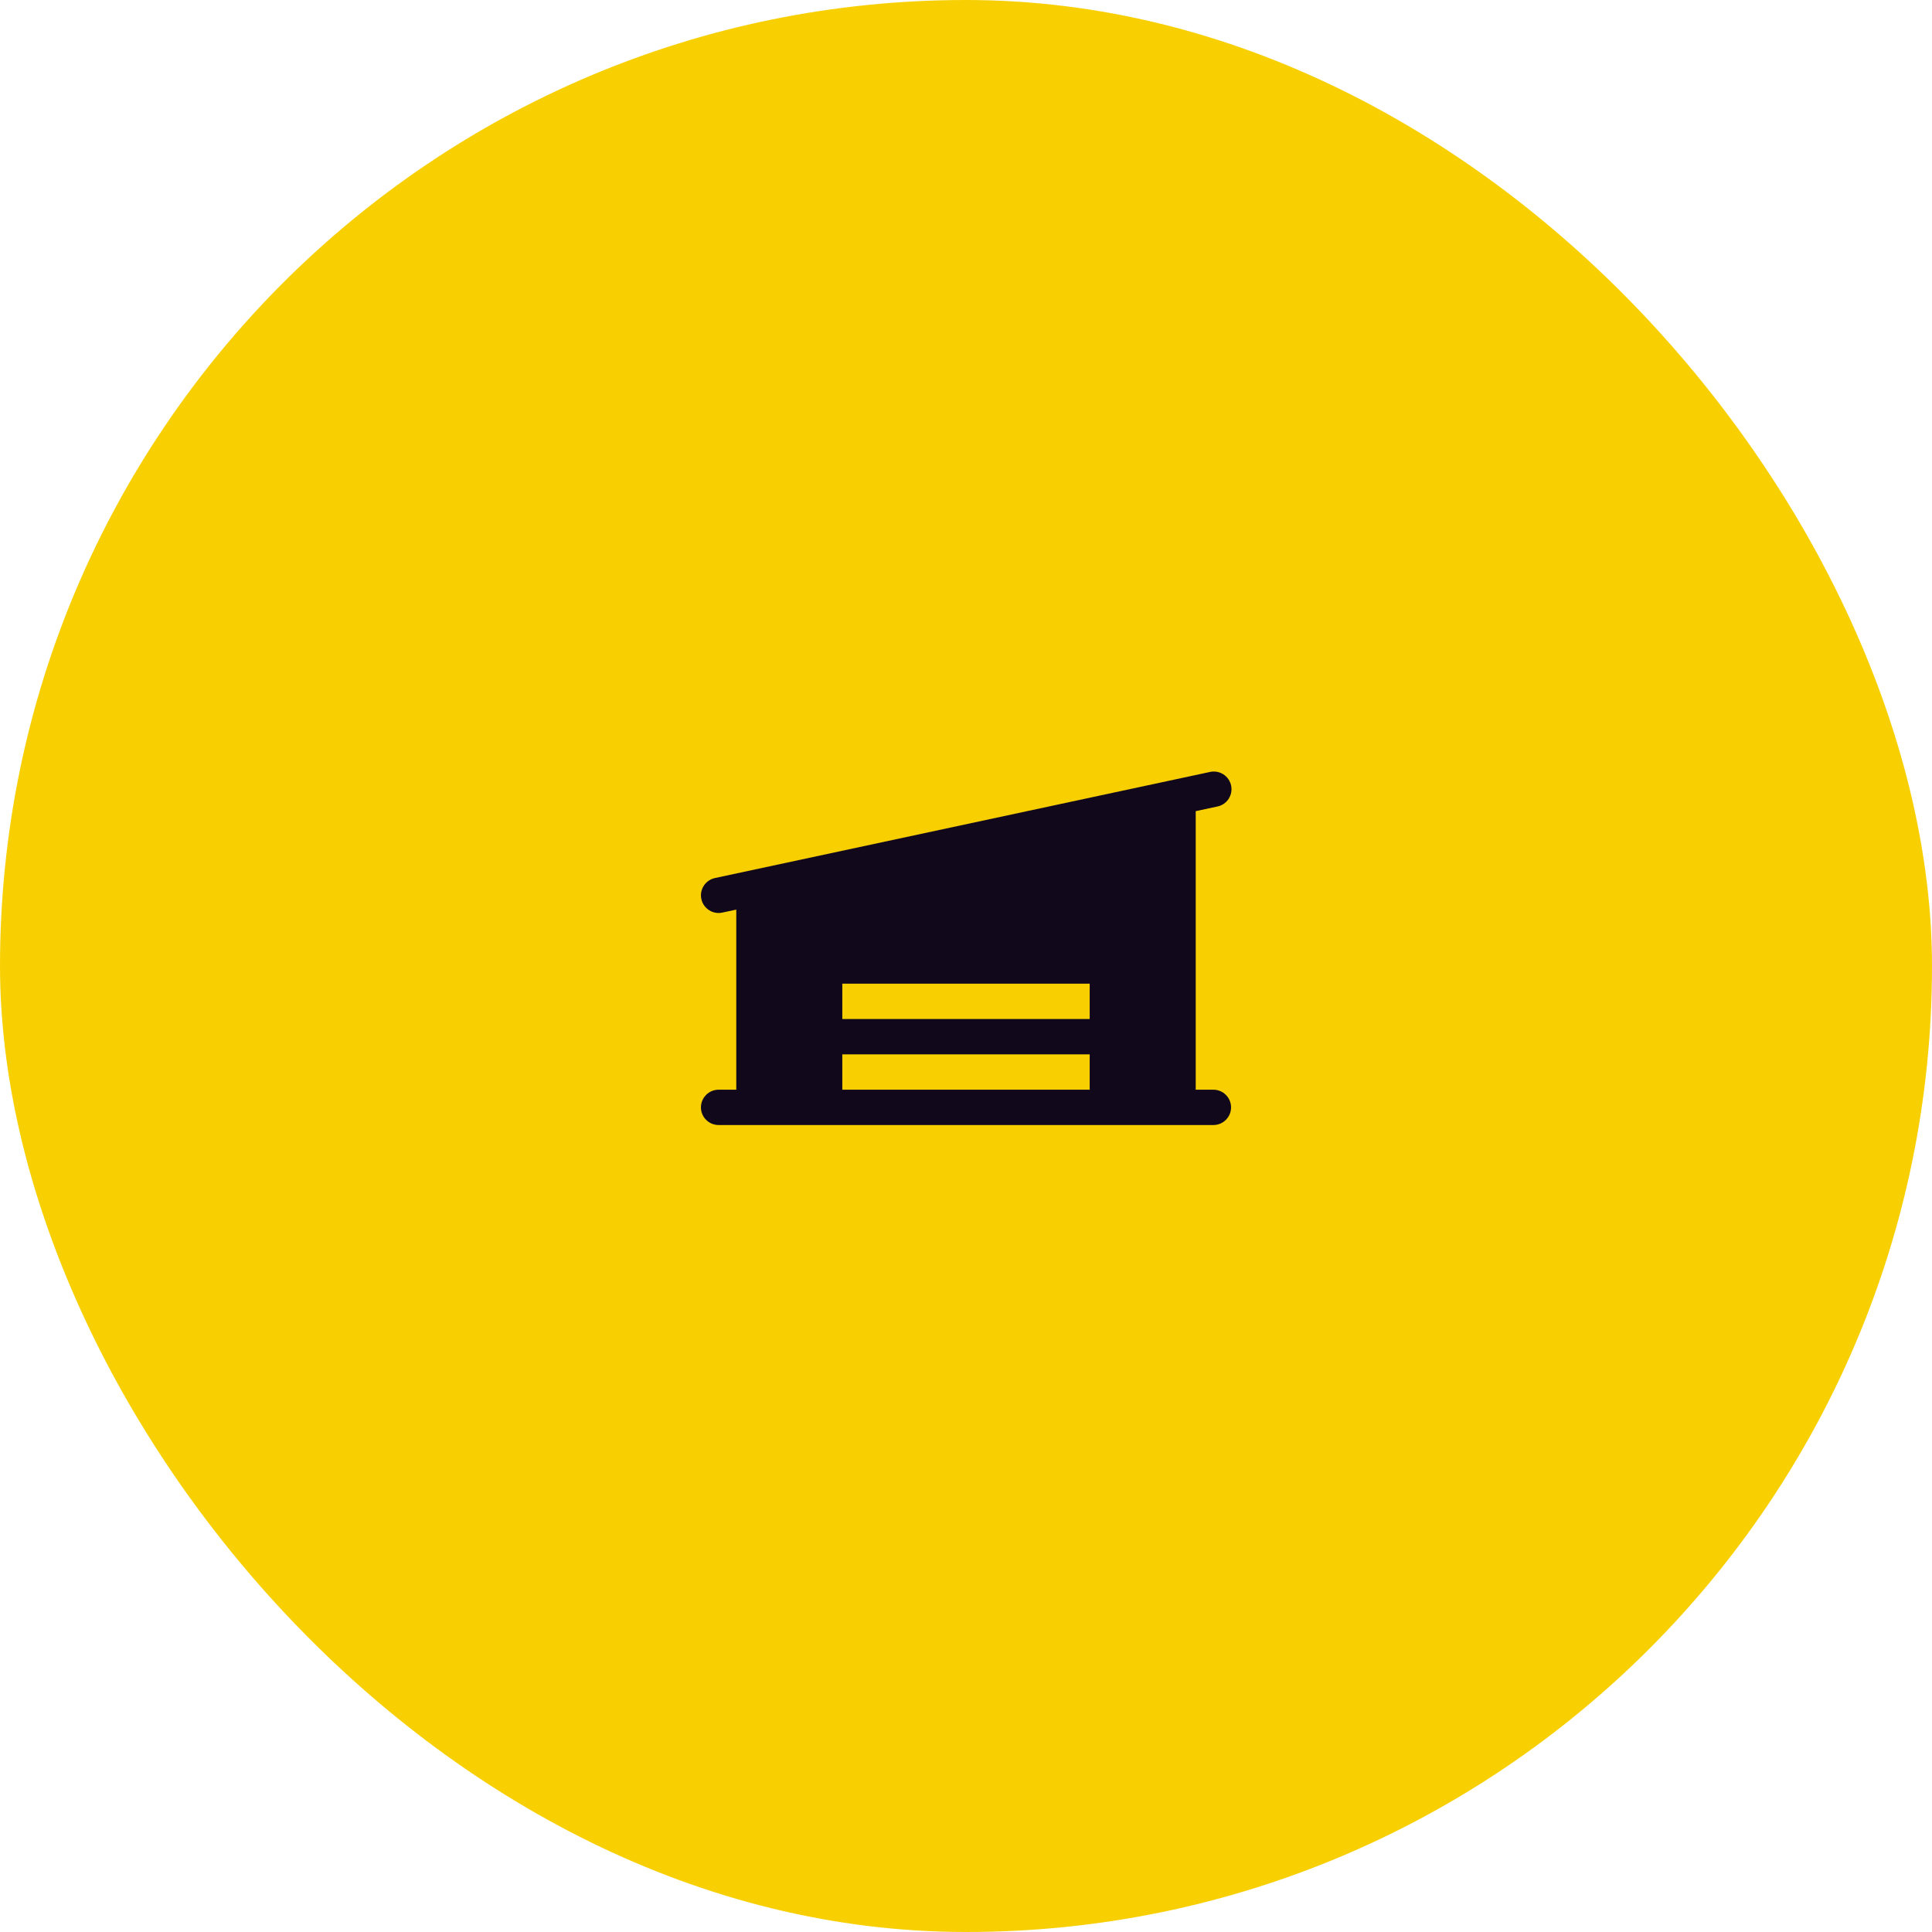
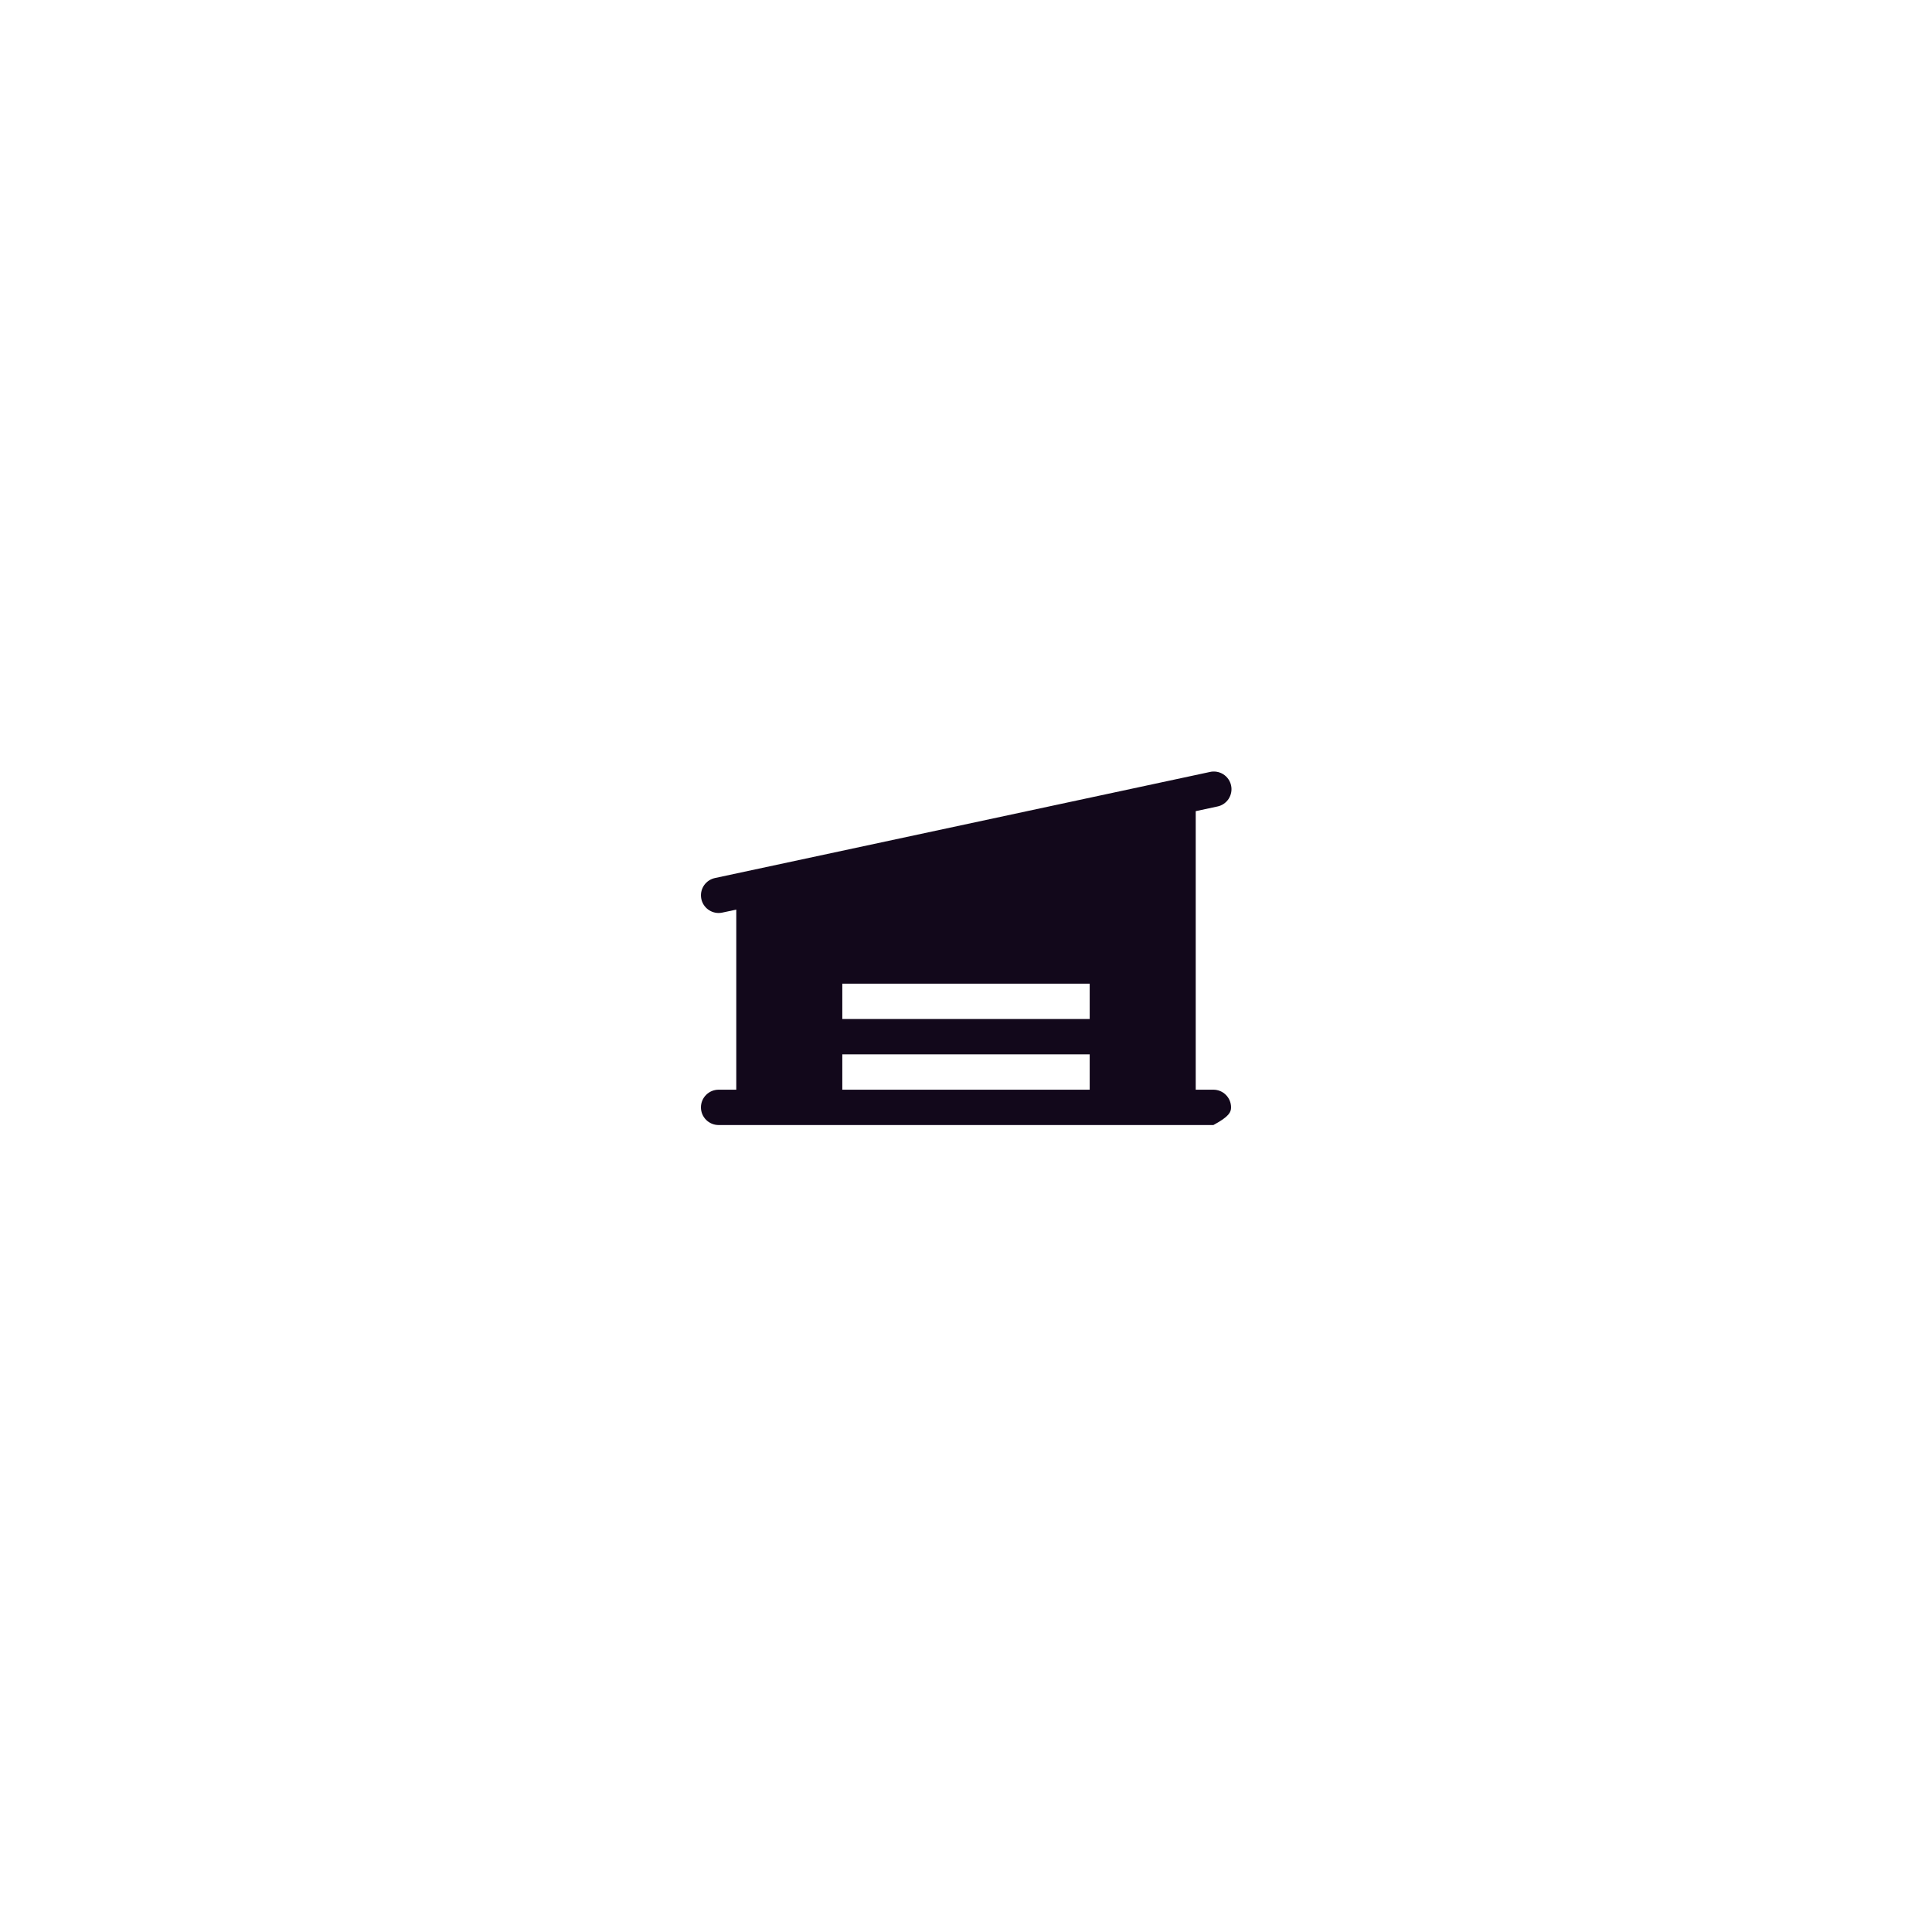
<svg xmlns="http://www.w3.org/2000/svg" width="82" height="82" viewBox="0 0 82 82" fill="none">
-   <rect width="82" height="82" rx="41" fill="#F8D002" />
-   <path d="M51.5 46.25H50.75V34.428L51.657 34.233C51.755 34.215 51.849 34.177 51.932 34.122C52.016 34.066 52.087 33.995 52.143 33.912C52.198 33.828 52.236 33.735 52.255 33.636C52.274 33.538 52.273 33.437 52.252 33.339C52.231 33.241 52.19 33.148 52.133 33.066C52.076 32.984 52.002 32.915 51.918 32.861C51.833 32.808 51.738 32.772 51.64 32.756C51.541 32.74 51.44 32.743 51.343 32.767L30.343 37.267C30.162 37.306 30.002 37.411 29.893 37.56C29.785 37.711 29.735 37.895 29.755 38.079C29.774 38.263 29.861 38.434 29.999 38.557C30.136 38.681 30.315 38.75 30.5 38.75C30.553 38.75 30.606 38.744 30.658 38.733L31.25 38.607V46.25H30.5C30.301 46.25 30.11 46.329 29.97 46.47C29.829 46.61 29.75 46.801 29.75 47C29.75 47.199 29.829 47.39 29.97 47.53C30.11 47.671 30.301 47.75 30.5 47.75H51.5C51.699 47.75 51.89 47.671 52.03 47.53C52.171 47.39 52.25 47.199 52.25 47C52.25 46.801 52.171 46.61 52.03 46.47C51.89 46.329 51.699 46.25 51.5 46.25ZM46.25 46.25H35.75V44.75H46.25V46.25ZM46.25 43.25H35.75V41.75H46.25V43.25Z" fill="#12081B" />
+   <path d="M51.5 46.25H50.75V34.428L51.657 34.233C51.755 34.215 51.849 34.177 51.932 34.122C52.016 34.066 52.087 33.995 52.143 33.912C52.198 33.828 52.236 33.735 52.255 33.636C52.274 33.538 52.273 33.437 52.252 33.339C52.231 33.241 52.19 33.148 52.133 33.066C52.076 32.984 52.002 32.915 51.918 32.861C51.833 32.808 51.738 32.772 51.64 32.756C51.541 32.74 51.44 32.743 51.343 32.767L30.343 37.267C30.162 37.306 30.002 37.411 29.893 37.56C29.785 37.711 29.735 37.895 29.755 38.079C29.774 38.263 29.861 38.434 29.999 38.557C30.136 38.681 30.315 38.75 30.5 38.75C30.553 38.75 30.606 38.744 30.658 38.733L31.25 38.607V46.25H30.5C30.301 46.25 30.11 46.329 29.97 46.47C29.829 46.61 29.75 46.801 29.75 47C29.75 47.199 29.829 47.39 29.97 47.53C30.11 47.671 30.301 47.75 30.5 47.75H51.5C52.171 47.39 52.25 47.199 52.25 47C52.25 46.801 52.171 46.61 52.03 46.47C51.89 46.329 51.699 46.25 51.5 46.25ZM46.25 46.25H35.75V44.75H46.25V46.25ZM46.25 43.25H35.75V41.75H46.25V43.25Z" fill="#12081B" />
</svg>